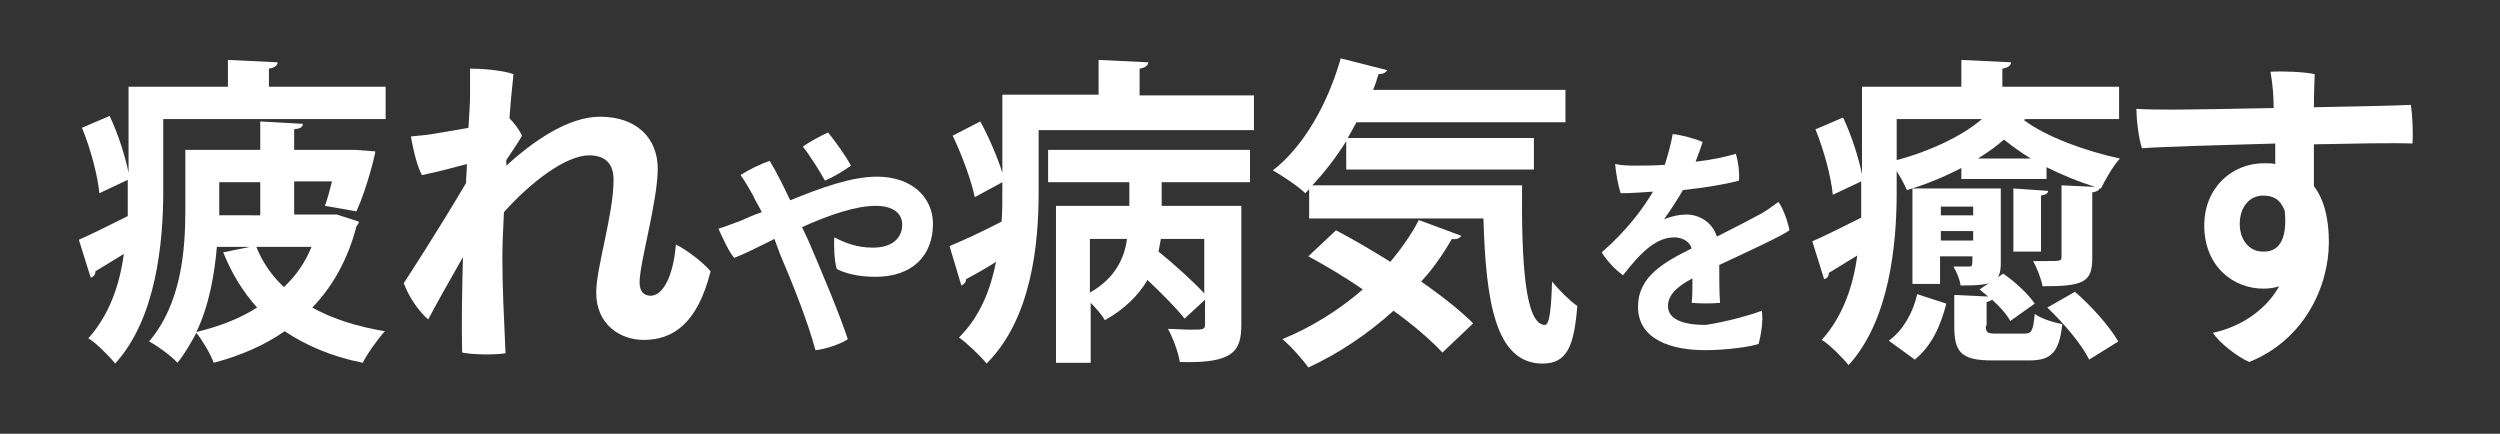
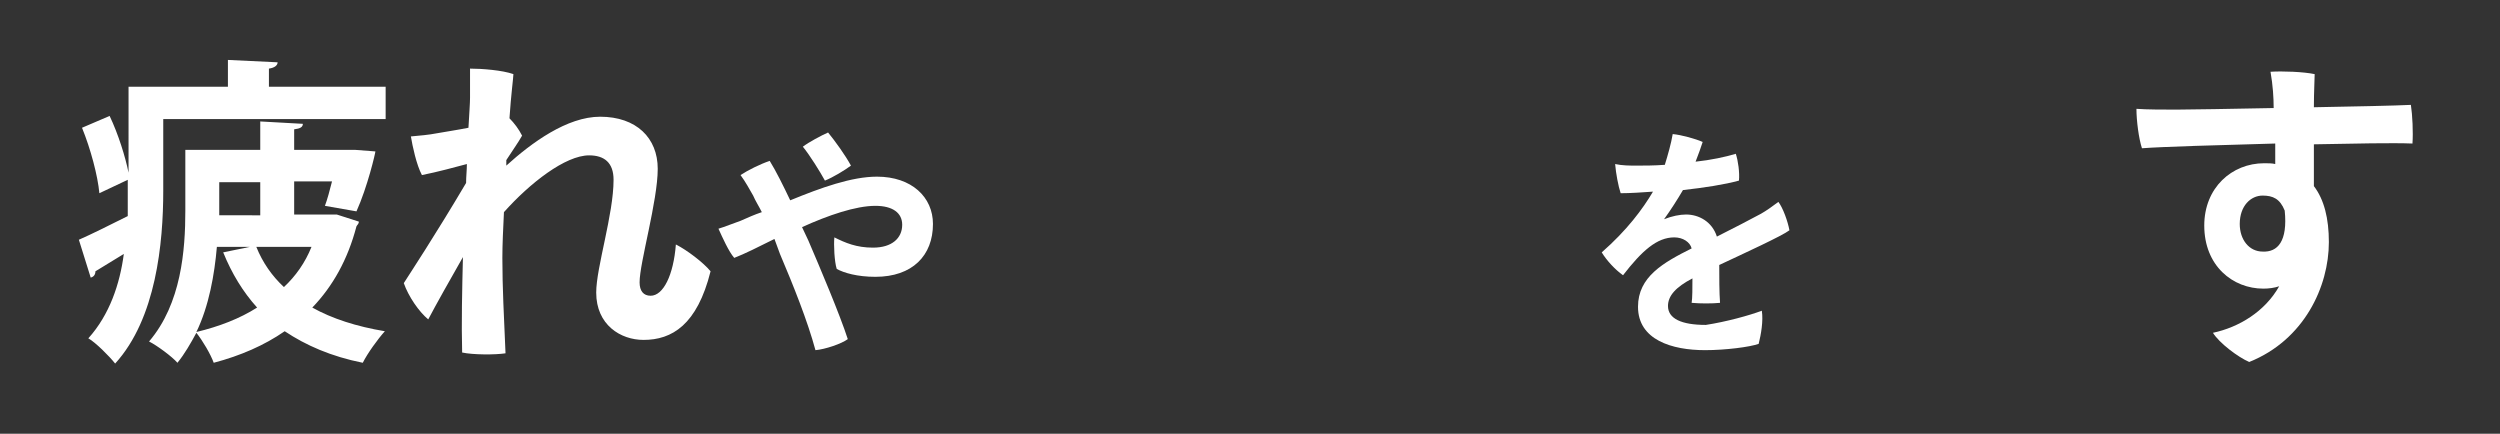
<svg xmlns="http://www.w3.org/2000/svg" version="1.1" id="_レイヤー_1" x="0px" y="0px" viewBox="0 0 317 55" style="enable-background:new 0 0 317 55;" xml:space="preserve">
  <rect x="0" y="0" width="317" height="55" fill="#333333" stroke="none" />
  <style type="text/css">
	.st0{fill:#FFFFFF;}
</style>
  <g>
    <path class="st0" d="M20.7,15.1v9.1c0,6.6-0.9,16.2-6.1,21.9c-0.7-0.9-2.5-2.7-3.4-3.2c2.7-3,4-6.9,4.5-10.7l-3.6,2.2   c0,0.4-0.2,0.7-0.6,0.8L10,30.4c1.6-0.7,3.8-1.8,6.2-3c0-1.1,0-2.2,0-3.2v-1.4l-3.6,1.7c-0.2-2.2-1.1-5.6-2.2-8.3l3.5-1.5   c1.1,2.3,2,5.2,2.4,7.2V11h12.6V7.6l6.3,0.3c0,0.4-0.4,0.7-1.1,0.8V11h14.8v4.1H20.7z M42.7,27.2l2.8,0.9c0,0.3-0.2,0.4-0.3,0.6   c-1.1,4.2-3,7.6-5.6,10.3c2.5,1.4,5.6,2.4,9.2,3c-0.9,1-2.2,2.8-2.8,4c-4-0.8-7.2-2.2-9.9-4c-2.6,1.8-5.6,3.1-9,4   c-0.4-1.1-1.4-2.8-2.2-3.8c-0.7,1.3-1.5,2.7-2.4,3.8c-0.7-0.8-2.6-2.2-3.6-2.7c4.1-4.8,4.6-11.6,4.6-16.6V19H33v-3.6l5.4,0.3   c0,0.4-0.3,0.6-1.1,0.7V19H45l2.6,0.2c0,0.2-1,4.5-2.4,7.6l-4-0.7c0.3-0.8,0.6-1.9,0.9-3.1h-4.8v4.2h4.5L42.7,27.2z M31.7,31.3   h-4.2c-0.3,3.5-1,7.5-2.6,10.8c2.9-0.7,5.5-1.7,7.7-3.1c-1.8-2-3.2-4.3-4.3-7L31.7,31.3z M33,23.1h-5.2v4.2H33V23.1z M32.5,31.3   c0.8,2,2,3.7,3.5,5.1c1.5-1.4,2.7-3.1,3.5-5.1H32.5z" />
    <path class="st0" d="M90.1,34.4c-1.7,6.8-4.9,8.7-8.5,8.7c-2.9,0-6-1.9-6-6c0-3.2,2.2-9.9,2.2-14.3c0-2.2-1.2-3.1-3.1-3.1   c-3,0-7.5,3.5-10.8,7.2c-0.1,2.1-0.2,4.1-0.2,5.8c0,3.8,0.2,7.4,0.4,12.1c-1.3,0.2-4.1,0.2-5.5-0.1c-0.1-3.8,0-8,0.1-12.1   c-1.6,2.8-3.4,6-4.4,7.9c-1.2-1-2.5-2.9-3.1-4.6c0.7-1.1,4-6.1,7.9-12.7c0-0.8,0.1-1.6,0.1-2.4c-1.5,0.4-3.7,1-5.7,1.4   c-0.7-1.3-1.2-3.7-1.4-4.9c1.1-0.1,2.3-0.2,3.3-0.4c1.1-0.2,2.5-0.4,4-0.7c0.1-1.8,0.2-3.1,0.2-3.8c0-1.4,0-3,0-3.7   c1.5,0,4.1,0.2,5.5,0.7c0,0.4-0.3,2.6-0.5,5.6c0.6,0.6,1.2,1.4,1.6,2.2c-0.5,0.9-1.3,2-2,3.1c0,0.2,0,0.5,0,0.7   c3.2-2.9,7.7-6.2,11.9-6.2c4.6,0,7.3,2.7,7.3,6.6c0,4.1-2.3,11.9-2.3,14.4c0,1.1,0.5,1.7,1.4,1.7c1.6,0,2.9-2.6,3.2-6.5   C87.1,31.7,89.2,33.3,90.1,34.4z" />
    <path class="st0" d="M98.2,30.3c-2,1-3.8,1.9-5.1,2.4c-0.7-0.8-1.5-2.6-2-3.7c0.7-0.2,2.2-0.8,2.8-1c0.9-0.4,1.8-0.8,2.7-1.1   c-0.4-0.8-0.8-1.4-1.1-2.1c-0.4-0.7-1-1.8-1.6-2.6c0.9-0.6,2.5-1.4,3.7-1.8c0.8,1.3,1.7,3.1,2.6,5c3.9-1.6,7.8-3,11-3   c4.4,0,7.1,2.6,7.1,6c0,4-2.6,6.7-7.3,6.7c-2.3,0-4-0.5-4.9-1c-0.3-0.9-0.4-3.1-0.3-4c1.4,0.7,2.8,1.3,4.9,1.3   c2.4,0,3.7-1.2,3.7-2.9c0-1.5-1.2-2.4-3.4-2.4c-2.5,0-6,1.2-9.3,2.7c0.3,0.6,0.5,1.1,0.8,1.7c1.5,3.5,4,9.4,5,12.5   c-0.8,0.6-2.9,1.3-4.1,1.4c-1-3.7-2.8-8.2-4.5-12.2L98.2,30.3z M104.6,22.9c-0.6-1.1-1.9-3.2-2.8-4.3c0.8-0.6,2.3-1.4,3.2-1.8   c0.9,1.1,2.2,2.9,2.9,4.2C107.1,21.6,105.6,22.5,104.6,22.9z" />
-     <path class="st0" d="M144.3,12.1H159v4.4h-27.3v7.9c0,6.6-0.9,16-6.6,21.7c-0.7-0.9-2.6-2.7-3.5-3.3c2.7-2.7,4-6.1,4.7-9.6   c-1.4,0.9-2.7,1.6-3.8,2.2c0,0.4-0.3,0.7-0.6,0.8l-1.5-5c1.7-0.7,4.1-1.8,6.6-3.1c0.1-1.3,0.1-2.3,0.1-5l-3.5,1.9   c-0.4-2-1.6-5.3-2.8-7.8l3.5-1.8c1.1,2,2.2,4.6,2.8,6.5v-9.9h12.2V7.6l6.3,0.3c0,0.4-0.4,0.7-1.1,0.8V12.1z M132.9,23.2V19h25.6   v4.1h-11.2v3h10.1v15.1c0,3.4-1.1,4.9-7.8,4.7c-0.2-1.3-0.9-3.1-1.5-4.2c0.9,0,2,0.1,2.8,0.1c1.7,0,1.9,0,1.9-0.7v-3.1l-2.6,2.4   c-1-1.3-2.9-3.2-4.7-4.9c-1.1,1.9-2.9,3.7-5.4,5.1c-0.4-0.7-1.1-1.5-1.8-2.2V46h-4.4V26.1h9.3v-3H132.9z M138.2,30.3v6.8   c3.2-1.8,4.4-4.4,4.7-6.8H138.2z M147.2,30.3c-0.1,0.5-0.2,1.1-0.3,1.6c2,1.6,4.4,3.8,5.8,5.3v-6.9H147.2z" />
-     <path class="st0" d="M170.7,17.9c-1.3,2.1-2.8,4-4.3,5.6h26.6c-0.1,9.9,0.4,17.7,2.9,17.7c0.6,0,0.8-2.2,0.9-5.5   c0.9,1.1,2.2,2.4,3.2,3.1c-0.4,5.1-1.3,7.3-4.4,7.3c-6,0-7.2-7.9-7.5-18.4h-22.1V24l-0.5,0.5c-0.9-0.9-2.9-2.2-4.1-2.9   c3.9-3,7-8.5,8.6-14.2l5.9,1.5c-0.2,0.3-0.5,0.5-1.1,0.5c-0.2,0.7-0.4,1.3-0.7,2h24.4v4.1H172l-1.1,2h23.6v4h-23.8V17.9z    M169.4,29.2c2.1,1.1,4.5,2.5,6.9,4c1.4-1.7,2.7-3.5,3.6-5.3l5.4,2c-0.2,0.3-0.6,0.5-1.2,0.4c-1.1,1.9-2.4,3.8-3.9,5.4   c2.6,1.8,5,3.7,6.6,5.3l-3.9,3.7c-1.5-1.6-3.7-3.5-6.2-5.3c-3.2,2.9-6.9,5.4-10.8,7.2c-0.7-1-2.3-2.8-3.3-3.6   c3.7-1.5,7.2-3.7,10.2-6.3c-2.3-1.6-4.7-3-6.9-4.2L169.4,29.2z" />
    <path class="st0" d="M223.4,39.4c0.2,1.3-0.1,3-0.4,4.2c-1.1,0.4-4.2,0.8-6.8,0.8c-4.2,0-8.5-1.3-8.5-5.5c0-3.8,3.2-5.6,6.8-7.4   c-0.2-0.8-1.1-1.4-2.2-1.4c-2.2,0-4.1,1.7-6.5,4.8c-1-0.7-2.1-1.9-2.7-2.9c3.2-2.8,5.2-5.5,6.5-7.7c-1.4,0.1-2.9,0.2-4.1,0.2   c-0.3-0.9-0.6-2.5-0.7-3.7c0.9,0.2,1.9,0.2,2.7,0.2c1,0,2.2,0,3.6-0.1c0.4-1.3,0.8-2.7,1-3.9c1.1,0.1,2.9,0.6,3.8,1   c-0.2,0.6-0.5,1.5-0.9,2.5c1.9-0.2,3.8-0.6,5.1-1c0.3,0.9,0.5,2.4,0.4,3.4c-1.8,0.5-4.4,0.9-7.1,1.2c-0.7,1.2-1.6,2.6-2.4,3.7   c1-0.4,2-0.6,2.8-0.6c1.6,0,3.3,0.9,3.9,2.8c2.2-1.1,4.1-2.1,5.6-2.9c0.7-0.4,1.4-0.9,2.2-1.5c0.6,0.8,1.2,2.5,1.4,3.6   c-0.9,0.7-5.7,2.9-8.9,4.4c0,1.5,0,3.5,0.1,4.8c-1,0.1-2.5,0.1-3.6,0c0.1-0.6,0.1-1.9,0.1-3.1c-2.1,1.1-3.1,2.2-3.1,3.5   c0,1.6,1.7,2.4,4.8,2.4C218.9,40.8,221.8,40,223.4,39.4z" />
-     <path class="st0" d="M248.7,21.3c-2.1,1.1-4.5,2.1-6.9,2.8c-0.3-0.7-0.8-1.6-1.3-2.4v2.7c0,6.6-0.9,16.2-6.1,21.9   c-0.7-0.9-2.5-2.7-3.4-3.2c2.7-3,4-6.9,4.5-10.7l-3.6,2.2c0,0.4-0.2,0.7-0.6,0.8l-1.5-4.8c1.6-0.7,3.8-1.8,6.2-3c0-1.1,0-2.2,0-3.2   v-1.4l-3.6,1.7c-0.2-2.2-1.1-5.6-2.2-8.3l3.5-1.5c1.1,2.3,2,5.2,2.4,7.2V11h12.6V7.6l6.3,0.3c0,0.4-0.4,0.7-1.1,0.8V11h14.8v4.1   h-11.8c-0.1,0-0.2,0.1-0.3,0.1c2.9,2.2,8,4,12.2,4.9c-0.9,1-1.8,2.6-2.4,3.8l-0.2,0c0,0.2-0.3,0.4-0.9,0.5v8.3   c0,3.1-1.1,3.6-6.3,3.6c-0.2-1-0.7-2.3-1.2-3.2c0.7,0,1.3,0,1.8,0c1.6,0,1.8,0,1.8-0.5v-9.1l4.3,0.2c-2-0.6-4.2-1.5-6.2-2.5v1.5   h-10.8V21.3z M246.8,38.5c-0.7,2.7-1.8,5.3-4,7.1l-3.3-2.4c1.8-1.3,3.1-3.6,3.6-5.9L246.8,38.5z M240.5,20.3   c4.2-1.1,8.4-3.1,10.8-5.2h-10.8V20.3z M253.7,23.9v9.5c0,2.5-1.1,2.8-5.1,2.8c-0.1-0.8-0.5-1.7-0.9-2.4c0.8,0,1.7,0,2,0   c0.4,0,0.4-0.1,0.4-1.3h-4.1V36h-3.5V23.9H253.7z M250.2,26.2h-4.1v1.1h4.1V26.2z M246.1,30.5h4.1v-1.2h-4.1V30.5z M251.8,41.3   c0,0.9,0.2,1,1.3,1h3.6c0.9,0,1.1-0.3,1.3-2.5c0.8,0.6,2.4,1.1,3.5,1.3c-0.4,3.7-1.5,4.6-4.2,4.6h-4.7c-4,0-4.8-1.1-4.8-4.4v-3.9   l4.3,0.2c-0.4-0.3-0.7-0.6-1.1-0.9l3-2c1.5,1,3.2,2.6,4,3.8l-3.1,2.2c-0.4-0.8-1.3-1.8-2.3-2.7c-0.1,0.1-0.4,0.2-0.7,0.3V41.3z    M257.5,20.1c-1.3-0.8-2.4-1.6-3.4-2.4c-0.9,0.8-2,1.6-3.3,2.4H257.5z M255.3,23.9l4.4,0.3c0,0.3-0.3,0.5-0.9,0.6v7.1h-3.5V23.9z    M264.9,45.6c-0.9-1.9-3.2-4.6-5.3-6.6l3.5-2c2.1,1.8,4.4,4.4,5.5,6.3L264.9,45.6z" />
    <path class="st0" d="M288.5,18.2c-7.2,0.2-14.3,0.4-16.9,0.6c-0.4-1.2-0.7-3.5-0.7-5c1.3,0.1,3.5,0.1,5.1,0.1   c1.8,0,6.9-0.1,12.3-0.2c0-1.3-0.1-2.9-0.4-4.6c1.5-0.1,4.2,0,5.6,0.3c0,0.7-0.1,2.2-0.1,4.2c5.3-0.1,10.3-0.2,12.3-0.3   c0.2,1.3,0.3,3.5,0.2,4.9c-2.5-0.1-7.3,0-12.5,0.1v5.3c1.3,1.7,1.9,4.1,1.9,7.1c0,5.6-3.1,12.4-10.1,15.2c-1.4-0.6-3.8-2.4-4.6-3.7   c3.3-0.7,6.6-2.7,8.4-5.9c-0.6,0.2-1.3,0.3-2,0.3c-3.9,0-7.5-2.9-7.5-8c0-4.8,3.5-7.9,7.6-7.9c0.5,0,1,0,1.4,0.1L288.5,18.2z    M289.7,26.7c-0.6-1.5-1.5-1.9-2.8-1.9c-1.5,0-2.9,1.3-2.9,3.6c0,2,1.2,3.5,2.9,3.5C288.8,32,290.1,30.6,289.7,26.7z" />
  </g>
</svg>